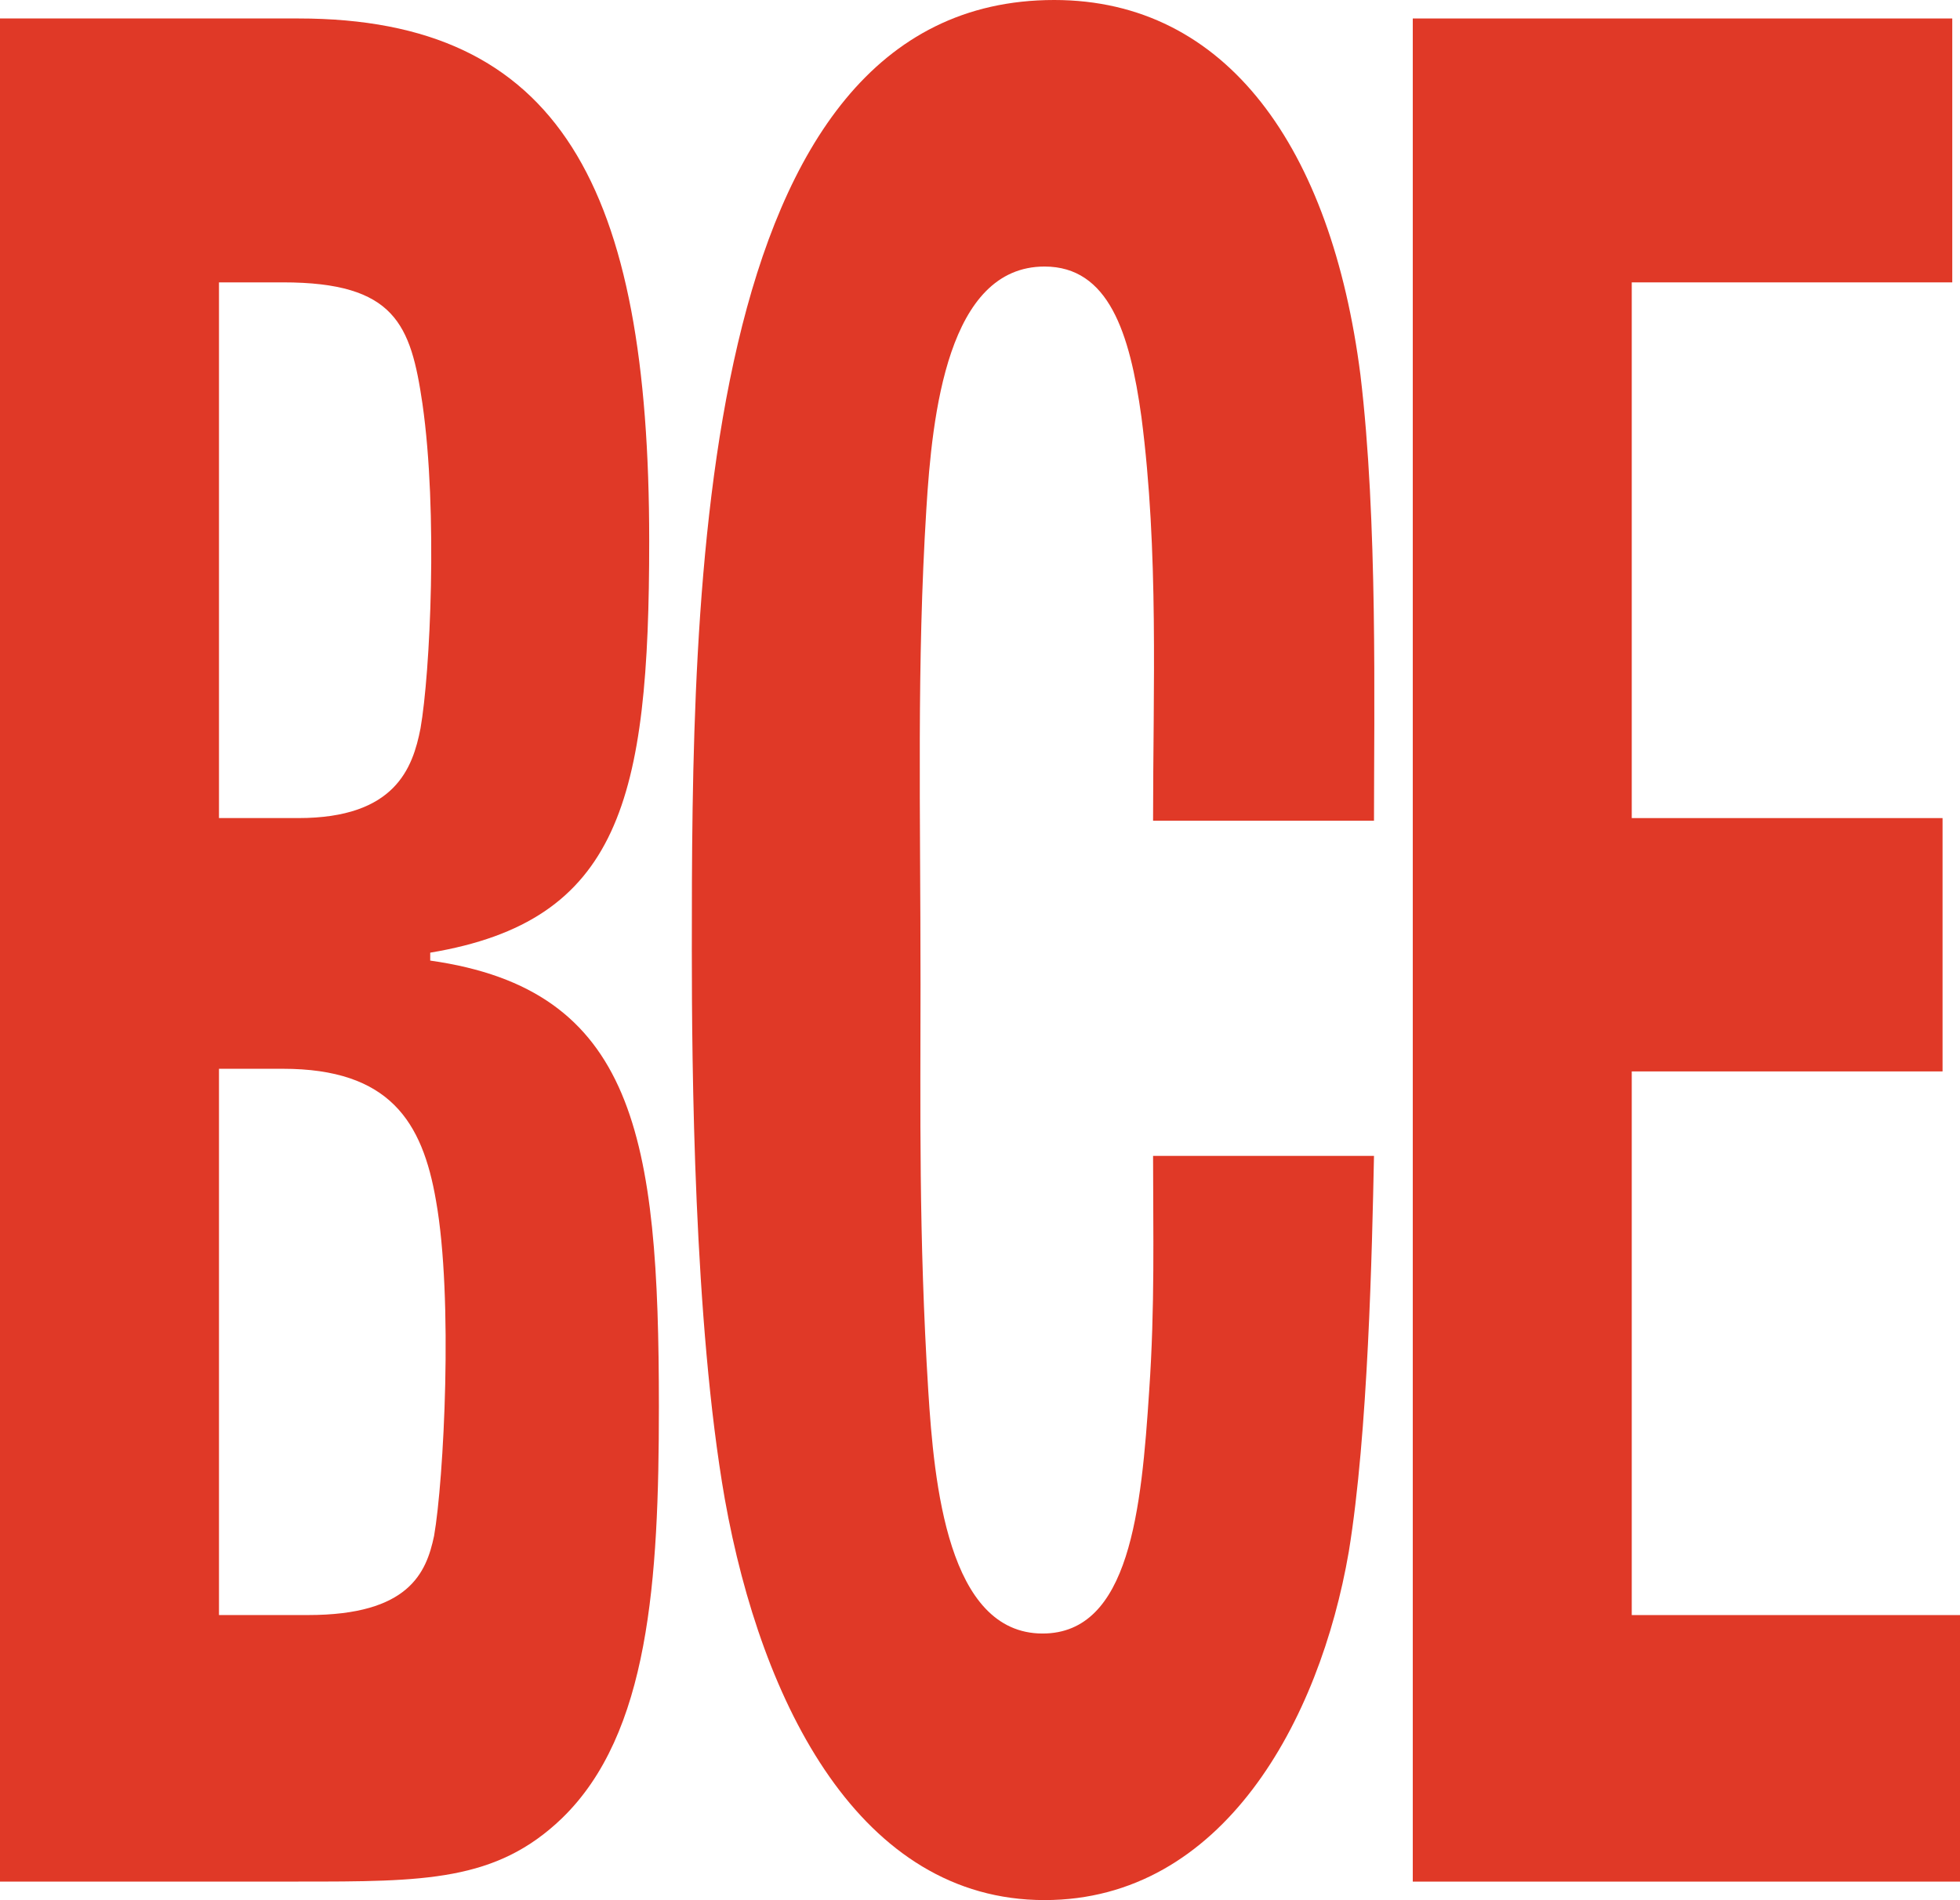
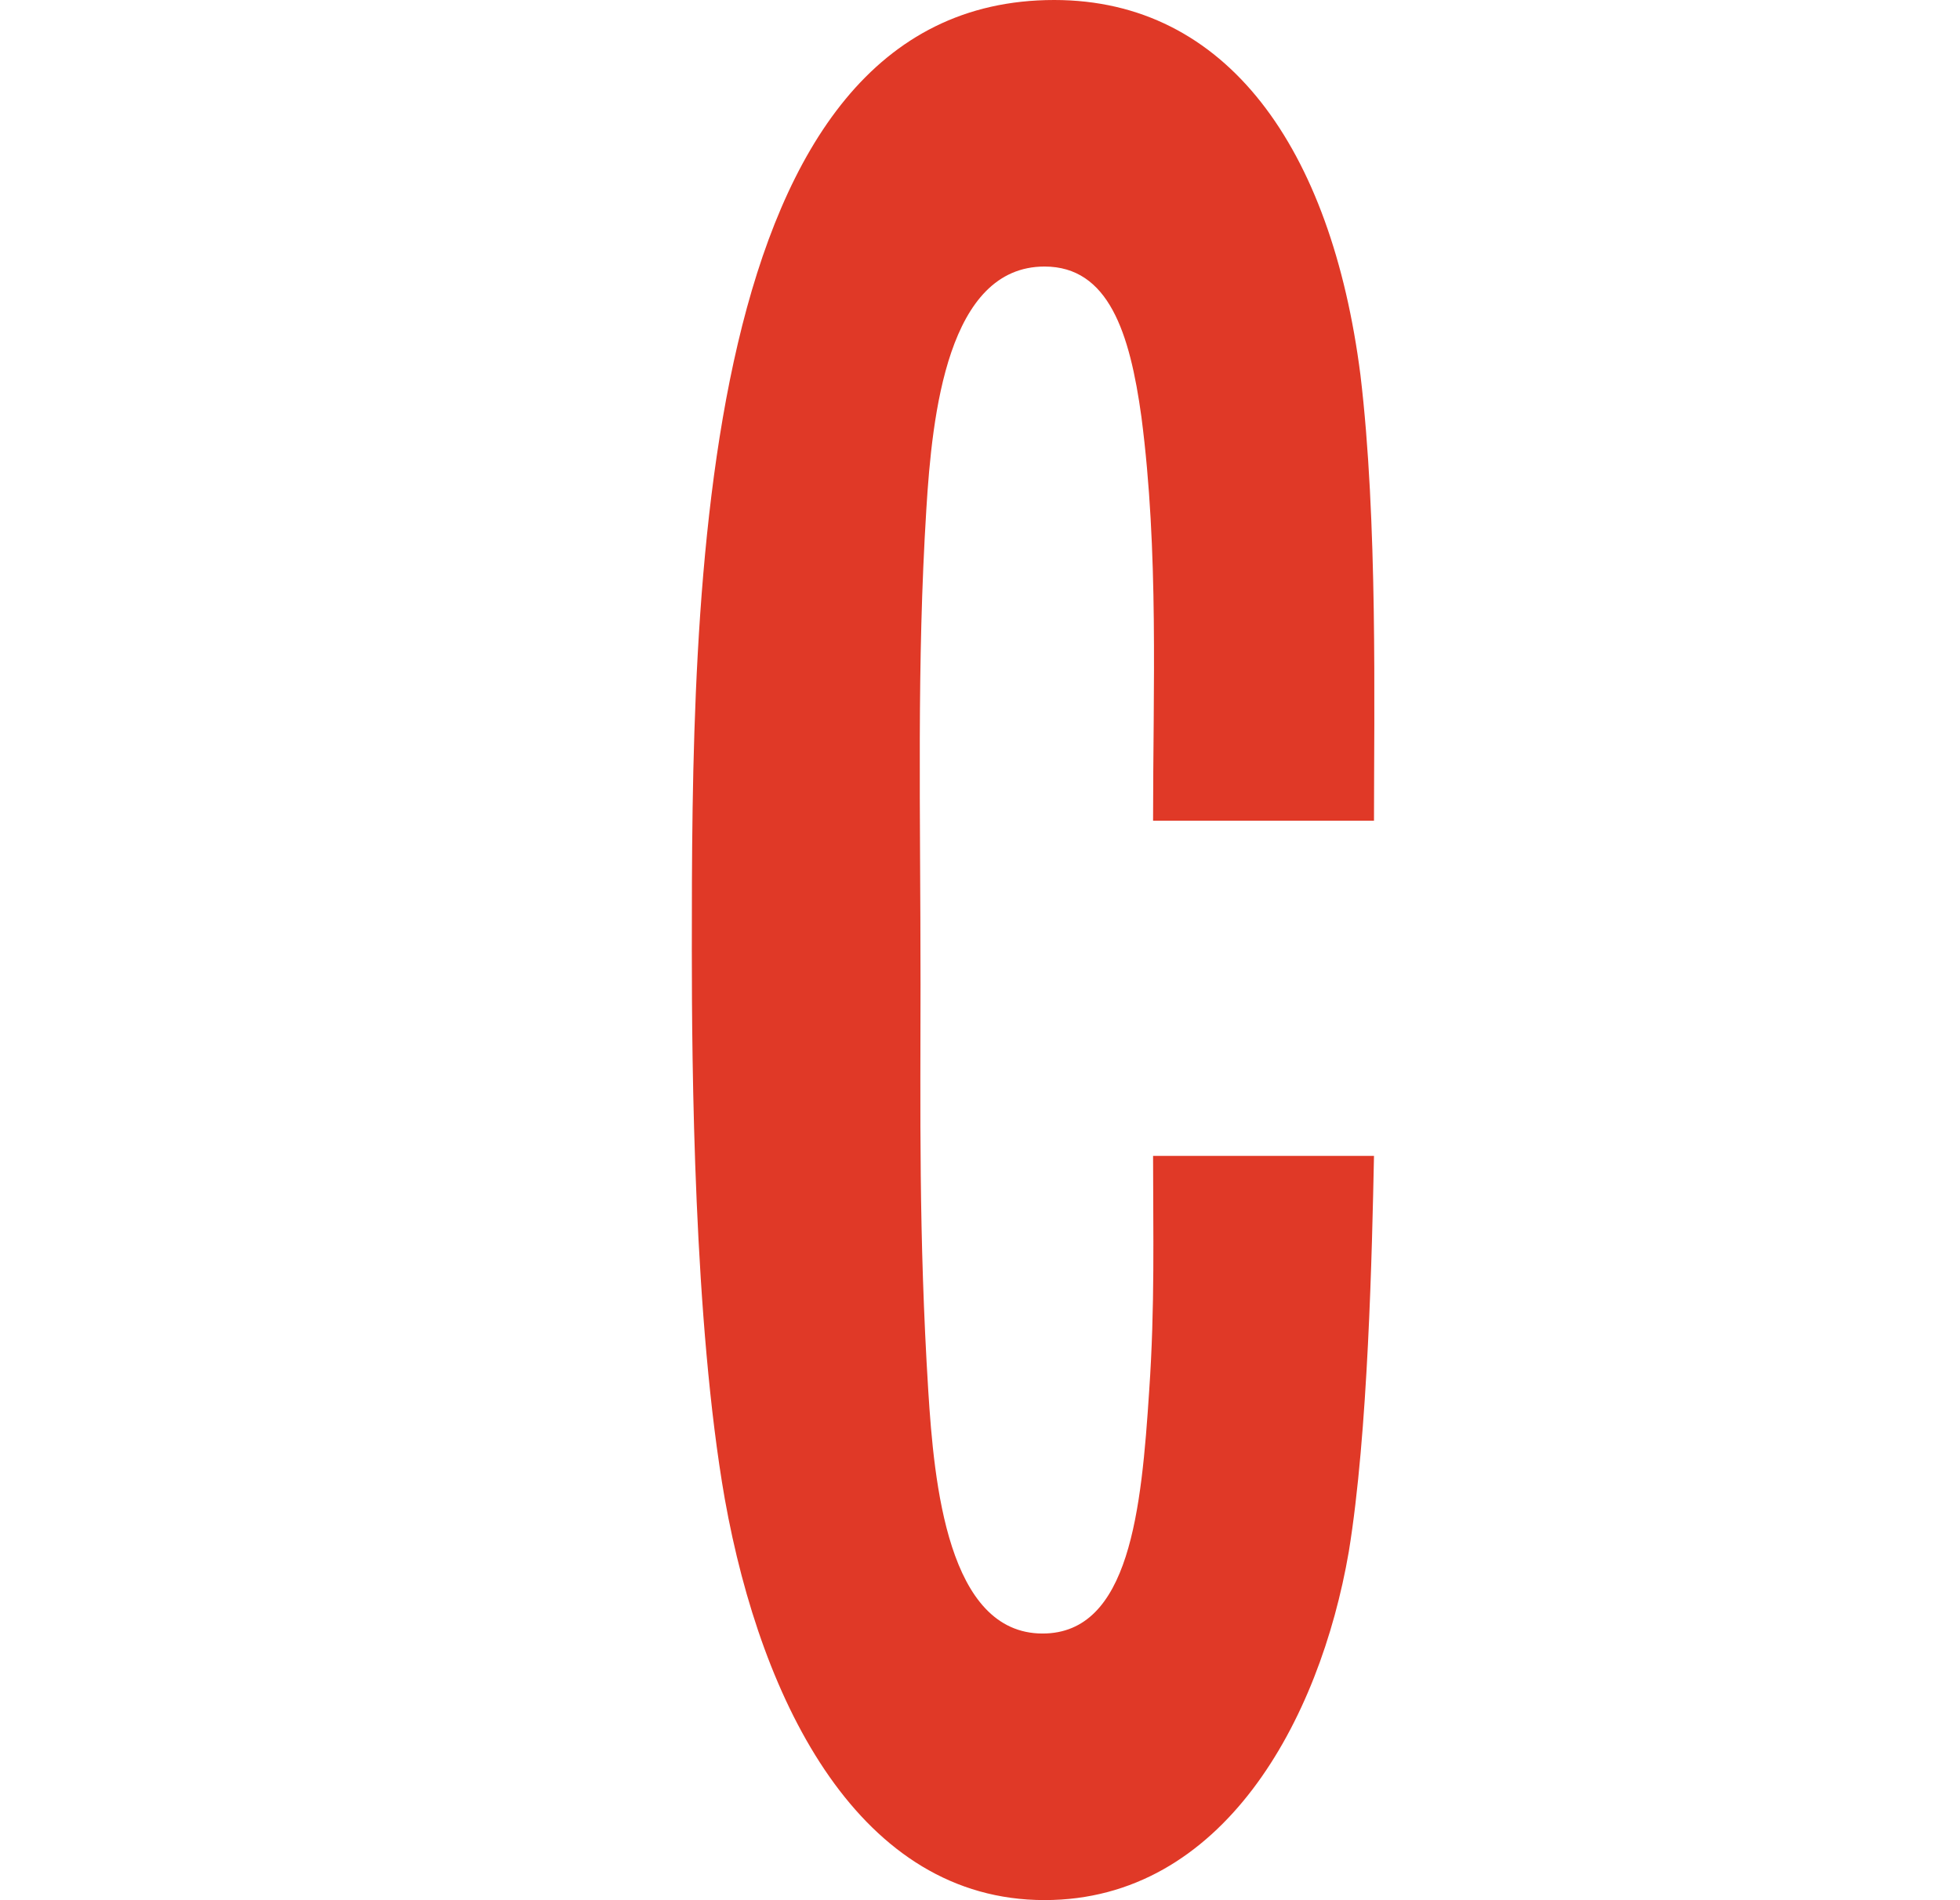
<svg xmlns="http://www.w3.org/2000/svg" width="496.691" height="481.609" viewBox="0 0 496.691 481.609">
  <g id="Group_209" data-name="Group 209" transform="translate(-125.309 -5149.164)">
-     <path id="Path_1" data-name="Path 1" d="M109.024,240.385c52.055,7.357,57.947,44.815,57.947,113.043,0,44.149-2.454,82.945-24.556,104.348-16.694,16.055-34.868,16.055-66.79,16.055H0V1.589H75.626c66.3,0,88.891,42.812,88.891,132.442,0,65.552-7.366,96.322-55.493,104.348Zm-33.4-36.12c24.556,0,28.978-12.708,30.94-22.743,2.457-14.046,4.42-54.848.492-82.273-2.946-20.068-6.877-30.77-35.36-30.77H55.493V204.265Zm2.457,202.007c25.537,0,29.956-10.7,31.922-20.065,2.454-14.049,4.912-60.2.489-84.952-3.436-20.065-11.783-33.445-38.8-33.445H55.493V406.272Z" transform="translate(125.309 5152.256)" fill="#e03927" />
    <path id="Path_2" data-name="Path 2" d="M232.371,292.978c-.5,24.081-1.473,70.234-6.388,100.335-7.363,42.809-31.922,88.3-77.1,88.3-46.654,0-71.7-49.5-81.03-101.675C60,335.118,59.5,270.235,59.5,240.8,59.5,151.841,60,0,151.341,0c43.7,0,70.222,37.458,77.588,94.987,4.42,36.789,3.441,84.277,3.441,113.04H176.386c0-33.442,1.473-68.225-2.952-102.341-2.941-21.4-8.344-38.127-24.55-38.127-24.556,0-28.483,37.458-29.956,61.539-2.454,39.467-1.473,75.585-1.473,120.4,0,31.438-.492,63.543,1.962,103.01,1.476,23.409,4.912,61.539,28.972,61.539,22.1,0,25.045-31.438,27.013-61.539,1.473-21.406.984-40.136.984-59.533Z" transform="translate(241.127 5149.164)" fill="#e03927" />
-     <path id="Path_3" data-name="Path 3" d="M258.22,1.59V68.48H177V204.266h78.761v64.212H177v137.8h83.181v67.559H121.508V1.59Z" transform="translate(361.818 5152.258)" fill="#e03927" />
  </g>
</svg>